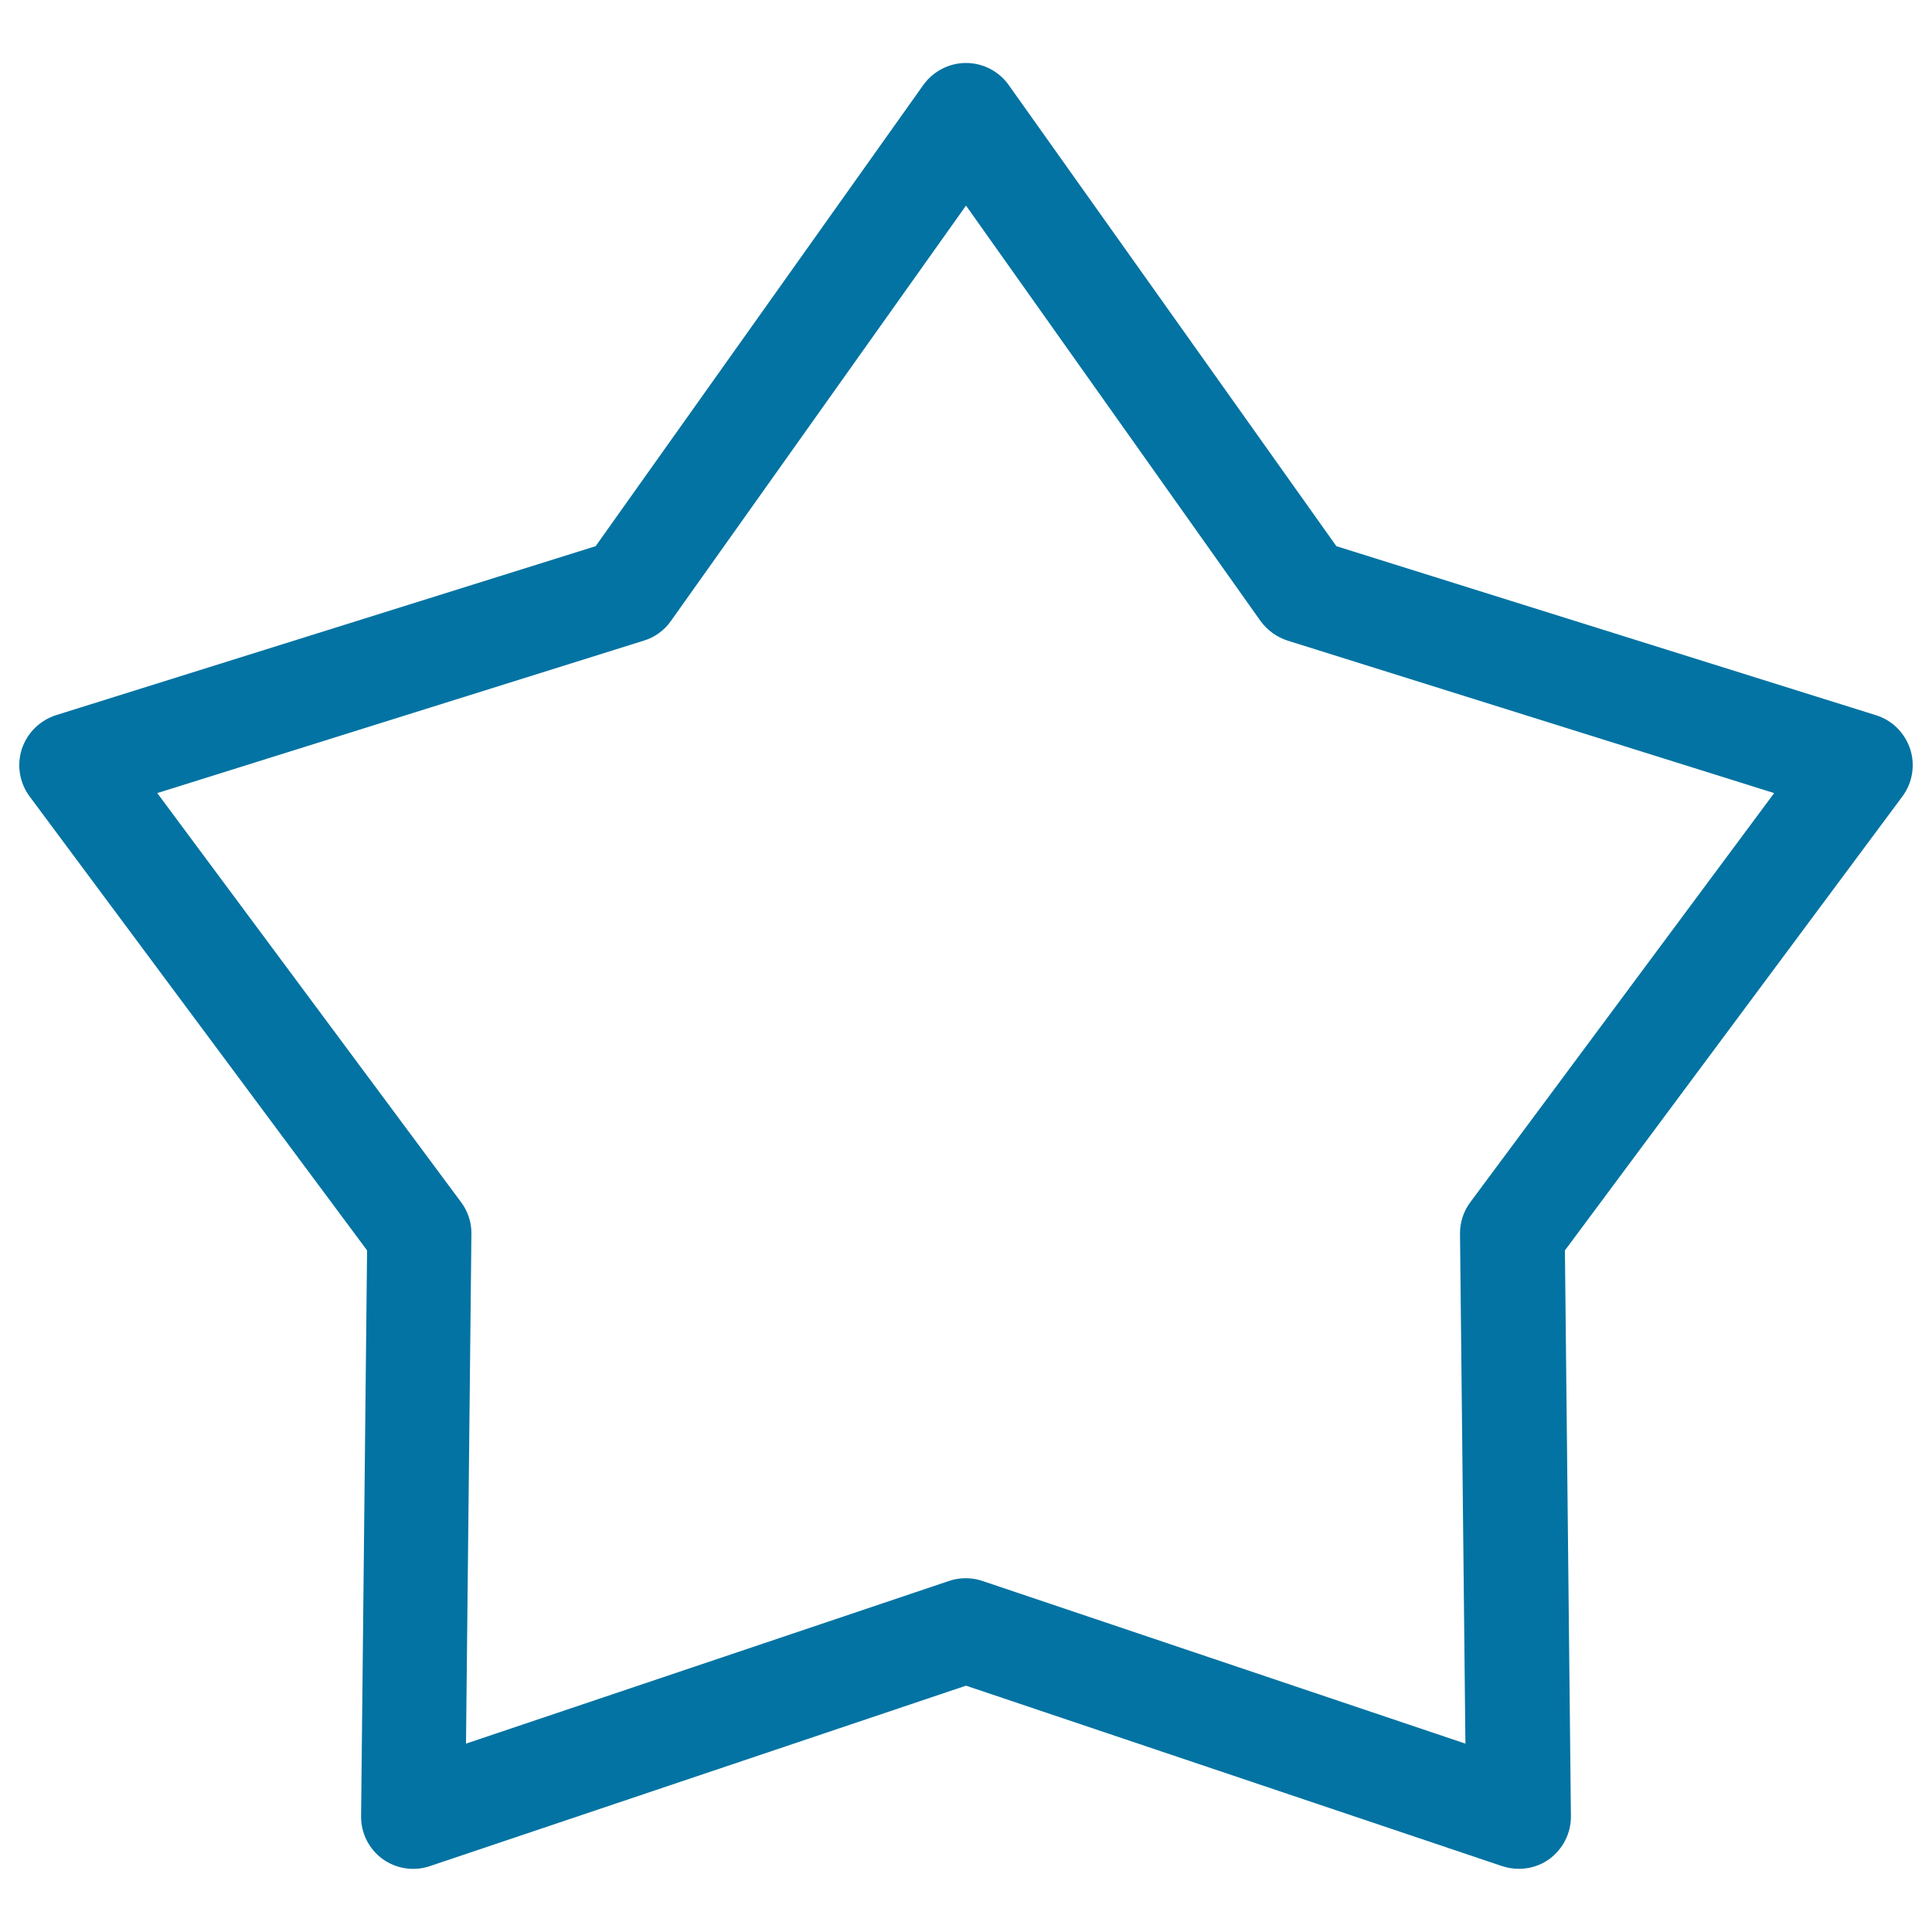
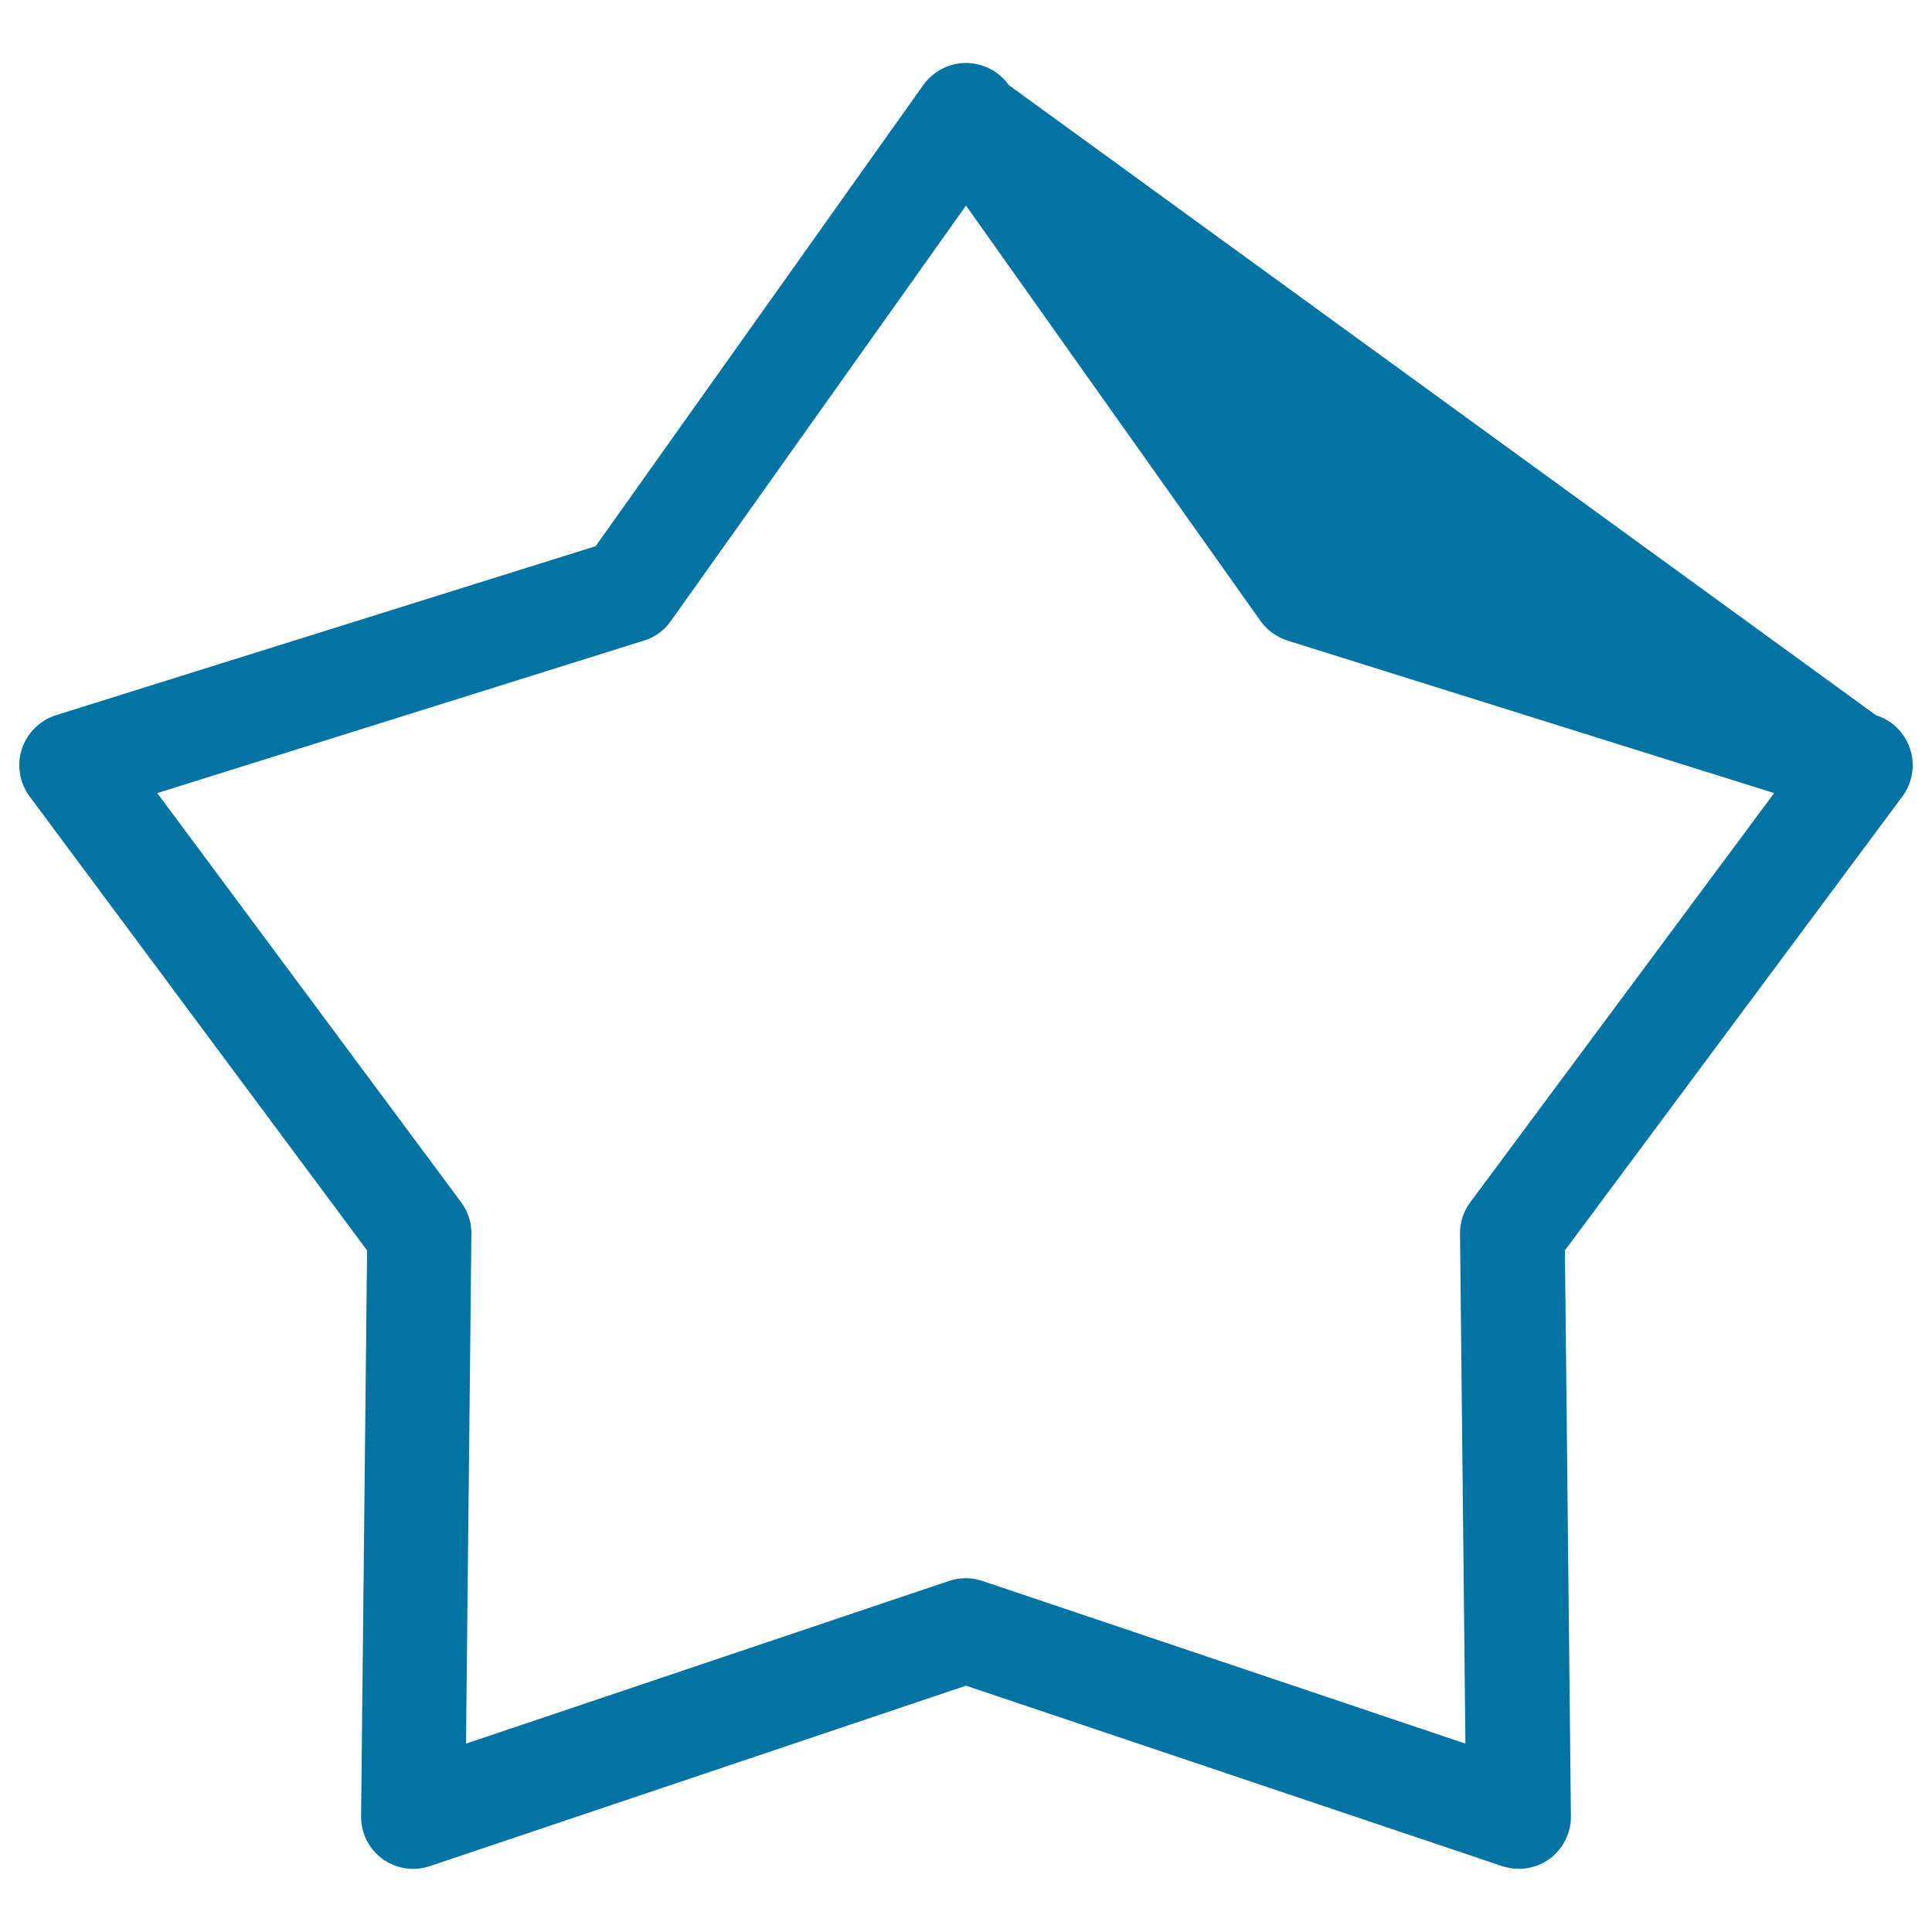
<svg xmlns="http://www.w3.org/2000/svg" viewBox="0 0 1000 1000" style="fill:#0273a2">
  <title>Favourites Star SVG icon</title>
  <g>
    <g>
-       <path d="M786.1,967.3c-2.9,0-5.8-0.5-8.6-1.4L500,872.5l-277.5,93.4c-8.3,2.8-17.4,1.4-24.5-3.7c-7.1-5.2-11.2-13.4-11.1-22.2l3.1-292.8L15.3,412.2c-5.2-7-6.7-16.2-4-24.5c2.7-8.3,9.3-14.8,17.6-17.5l279.4-87.5L477.9,44c5.1-7.1,13.3-11.4,22.1-11.4l0,0c8.7,0,17,4.2,22.1,11.4l169.6,238.7L971,370.2c8.4,2.6,14.9,9.1,17.7,17.5c2.7,8.3,1.2,17.5-4,24.5L810,647.2l3.1,292.8c0.1,8.8-4.1,17-11.1,22.2C797.3,965.6,791.8,967.3,786.1,967.3z M81.4,410.5l157.3,211.8c3.5,4.7,5.4,10.5,5.3,16.4l-2.8,263.8l250-84.2c5.6-1.9,11.7-1.9,17.3,0l250,84.2l-2.8-263.8c-0.1-5.9,1.8-11.7,5.3-16.4l157.3-211.8l-251.8-78.9c-5.6-1.8-10.5-5.3-14-10.1L500,106.4L347.2,321.5c-3.4,4.8-8.3,8.4-14,10.1L81.4,410.5z" />
+       <path d="M786.1,967.3c-2.9,0-5.8-0.5-8.6-1.4L500,872.5l-277.5,93.4c-8.3,2.8-17.4,1.4-24.5-3.7c-7.1-5.2-11.2-13.4-11.1-22.2l3.1-292.8L15.3,412.2c-5.2-7-6.7-16.2-4-24.5c2.7-8.3,9.3-14.8,17.6-17.5l279.4-87.5L477.9,44c5.1-7.1,13.3-11.4,22.1-11.4l0,0c8.7,0,17,4.2,22.1,11.4L971,370.2c8.4,2.6,14.9,9.1,17.7,17.5c2.7,8.3,1.2,17.5-4,24.5L810,647.2l3.1,292.8c0.1,8.8-4.1,17-11.1,22.2C797.3,965.6,791.8,967.3,786.1,967.3z M81.4,410.5l157.3,211.8c3.5,4.7,5.4,10.5,5.3,16.4l-2.8,263.8l250-84.2c5.6-1.9,11.7-1.9,17.3,0l250,84.2l-2.8-263.8c-0.1-5.9,1.8-11.7,5.3-16.4l157.3-211.8l-251.8-78.9c-5.6-1.8-10.5-5.3-14-10.1L500,106.4L347.2,321.5c-3.4,4.8-8.3,8.4-14,10.1L81.4,410.5z" />
    </g>
  </g>
</svg>